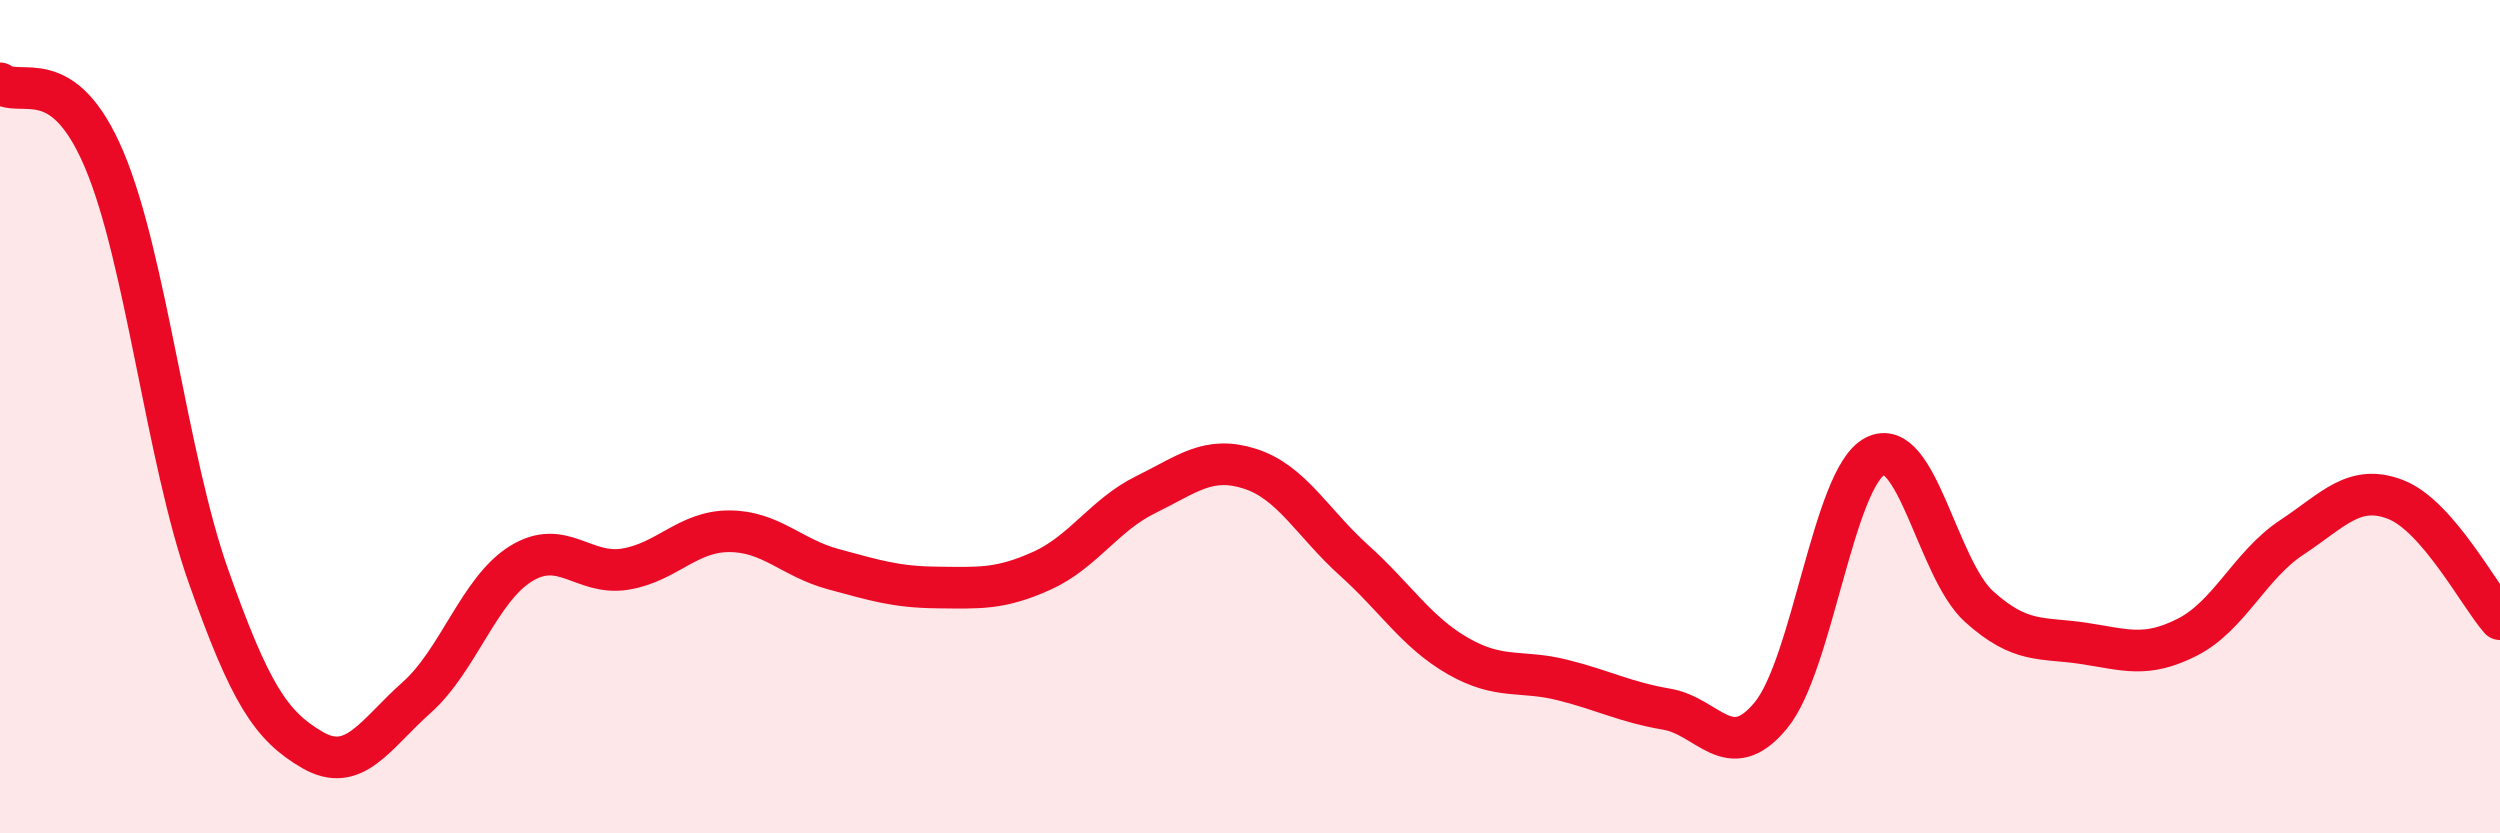
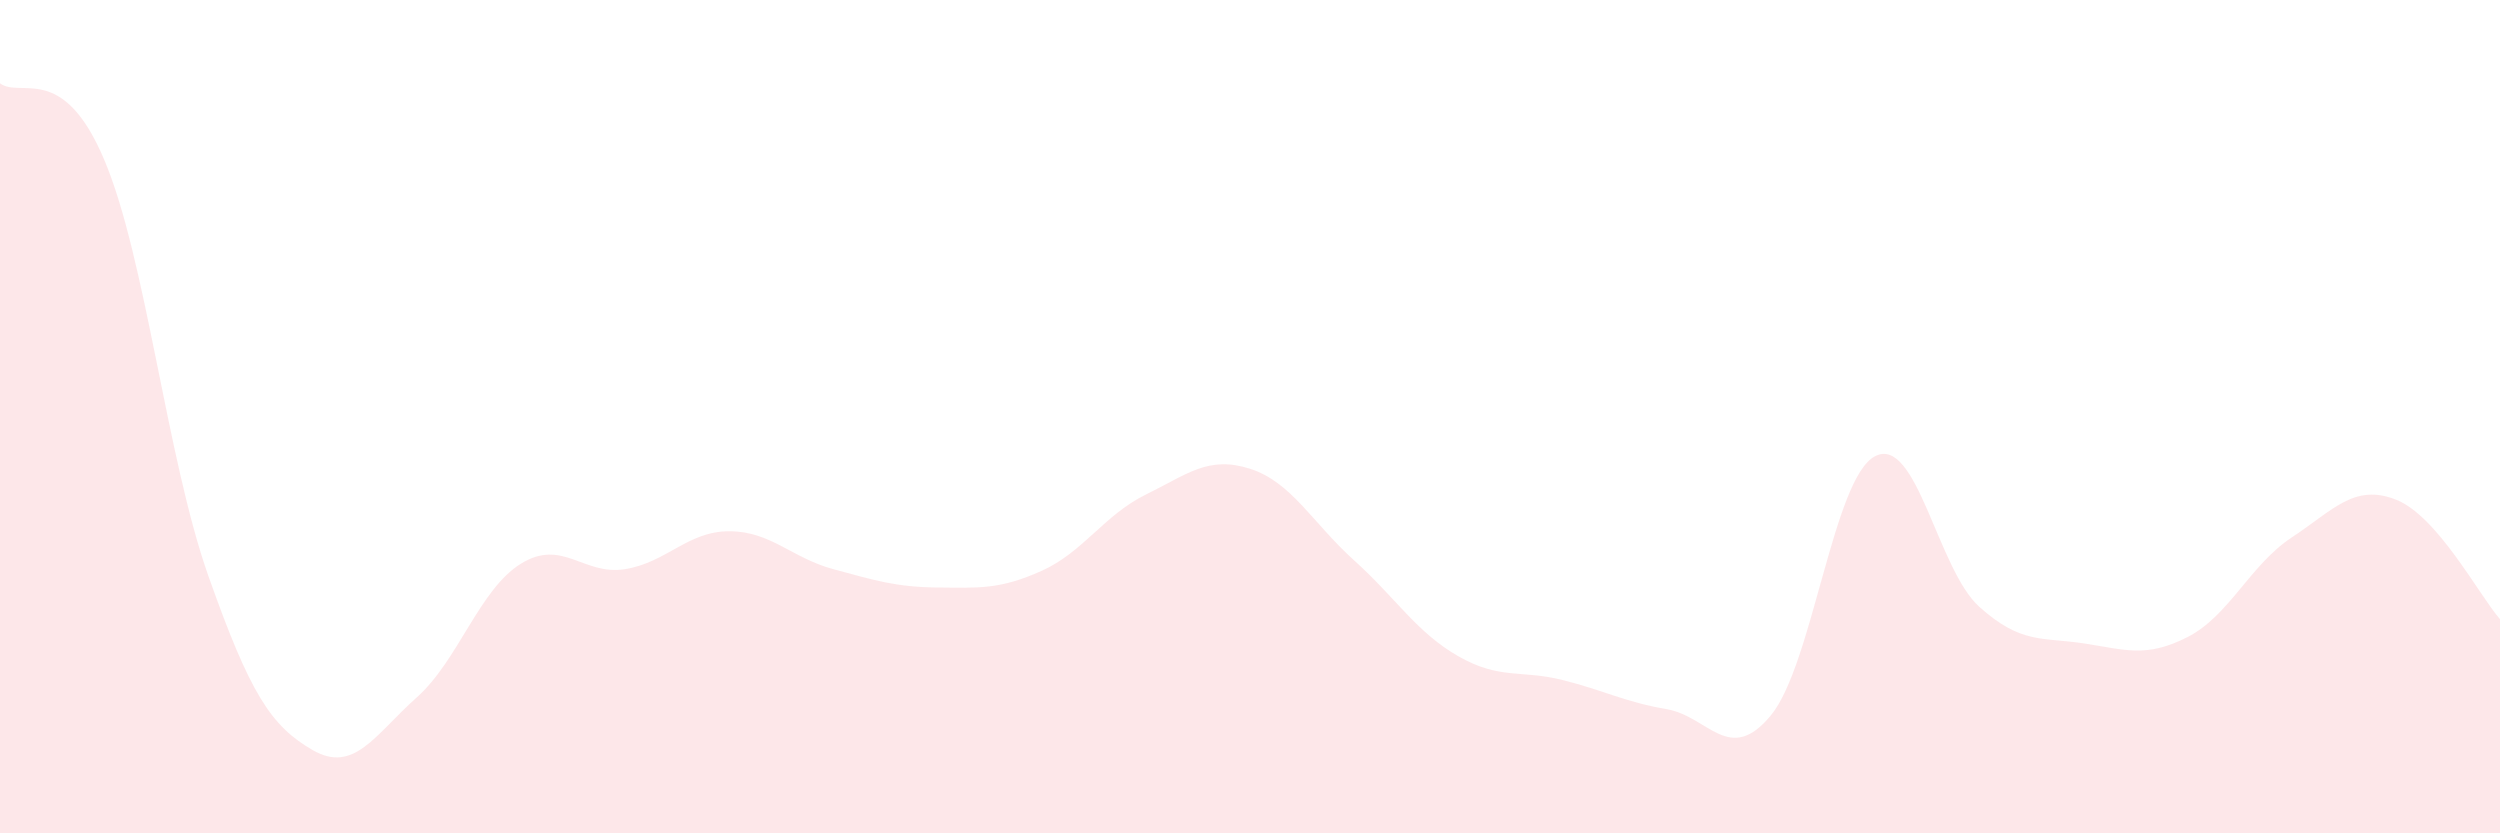
<svg xmlns="http://www.w3.org/2000/svg" width="60" height="20" viewBox="0 0 60 20">
  <path d="M 0,2 C 0.5,2.37 1.5,1.47 2.5,3.83 C 3.5,6.19 4,10.99 5,13.82 C 6,16.65 6.5,17.42 7.5,18 C 8.5,18.58 9,17.63 10,16.74 C 11,15.85 11.5,14.15 12.5,13.53 C 13.5,12.91 14,13.82 15,13.66 C 16,13.5 16.5,12.75 17.5,12.75 C 18.5,12.75 19,13.39 20,13.66 C 21,13.93 21.5,14.09 22.5,14.1 C 23.5,14.11 24,14.15 25,13.7 C 26,13.25 26.5,12.36 27.5,11.87 C 28.5,11.38 29,10.93 30,11.25 C 31,11.57 31.5,12.55 32.5,13.45 C 33.5,14.35 34,15.18 35,15.75 C 36,16.32 36.5,16.07 37.5,16.32 C 38.5,16.57 39,16.85 40,17.02 C 41,17.19 41.5,18.38 42.5,17.17 C 43.5,15.96 44,11.47 45,10.95 C 46,10.43 46.5,13.66 47.5,14.56 C 48.5,15.46 49,15.29 50,15.44 C 51,15.59 51.5,15.8 52.5,15.29 C 53.5,14.78 54,13.56 55,12.9 C 56,12.24 56.5,11.6 57.5,11.99 C 58.5,12.38 59.5,14.29 60,14.86L60 20L0 20Z" fill="#EB0A25" opacity="0.1" stroke-linecap="round" stroke-linejoin="round" />
-   <path d="M 0,2 C 0.5,2.37 1.5,1.47 2.5,3.83 C 3.5,6.19 4,10.99 5,13.82 C 6,16.65 6.5,17.42 7.5,18 C 8.5,18.58 9,17.63 10,16.74 C 11,15.85 11.5,14.15 12.5,13.53 C 13.5,12.91 14,13.82 15,13.66 C 16,13.5 16.5,12.75 17.5,12.75 C 18.5,12.75 19,13.39 20,13.66 C 21,13.93 21.5,14.09 22.5,14.1 C 23.5,14.11 24,14.15 25,13.7 C 26,13.25 26.5,12.36 27.5,11.87 C 28.5,11.38 29,10.93 30,11.25 C 31,11.57 31.5,12.55 32.5,13.45 C 33.5,14.35 34,15.18 35,15.75 C 36,16.32 36.5,16.07 37.5,16.32 C 38.5,16.57 39,16.85 40,17.02 C 41,17.19 41.5,18.38 42.5,17.17 C 43.5,15.96 44,11.47 45,10.95 C 46,10.43 46.5,13.66 47.5,14.56 C 48.5,15.46 49,15.29 50,15.44 C 51,15.59 51.5,15.8 52.5,15.29 C 53.5,14.78 54,13.56 55,12.9 C 56,12.24 56.5,11.6 57.5,11.99 C 58.5,12.38 59.5,14.29 60,14.86" stroke="#EB0A25" stroke-width="1" fill="none" stroke-linecap="round" stroke-linejoin="round" />
</svg>